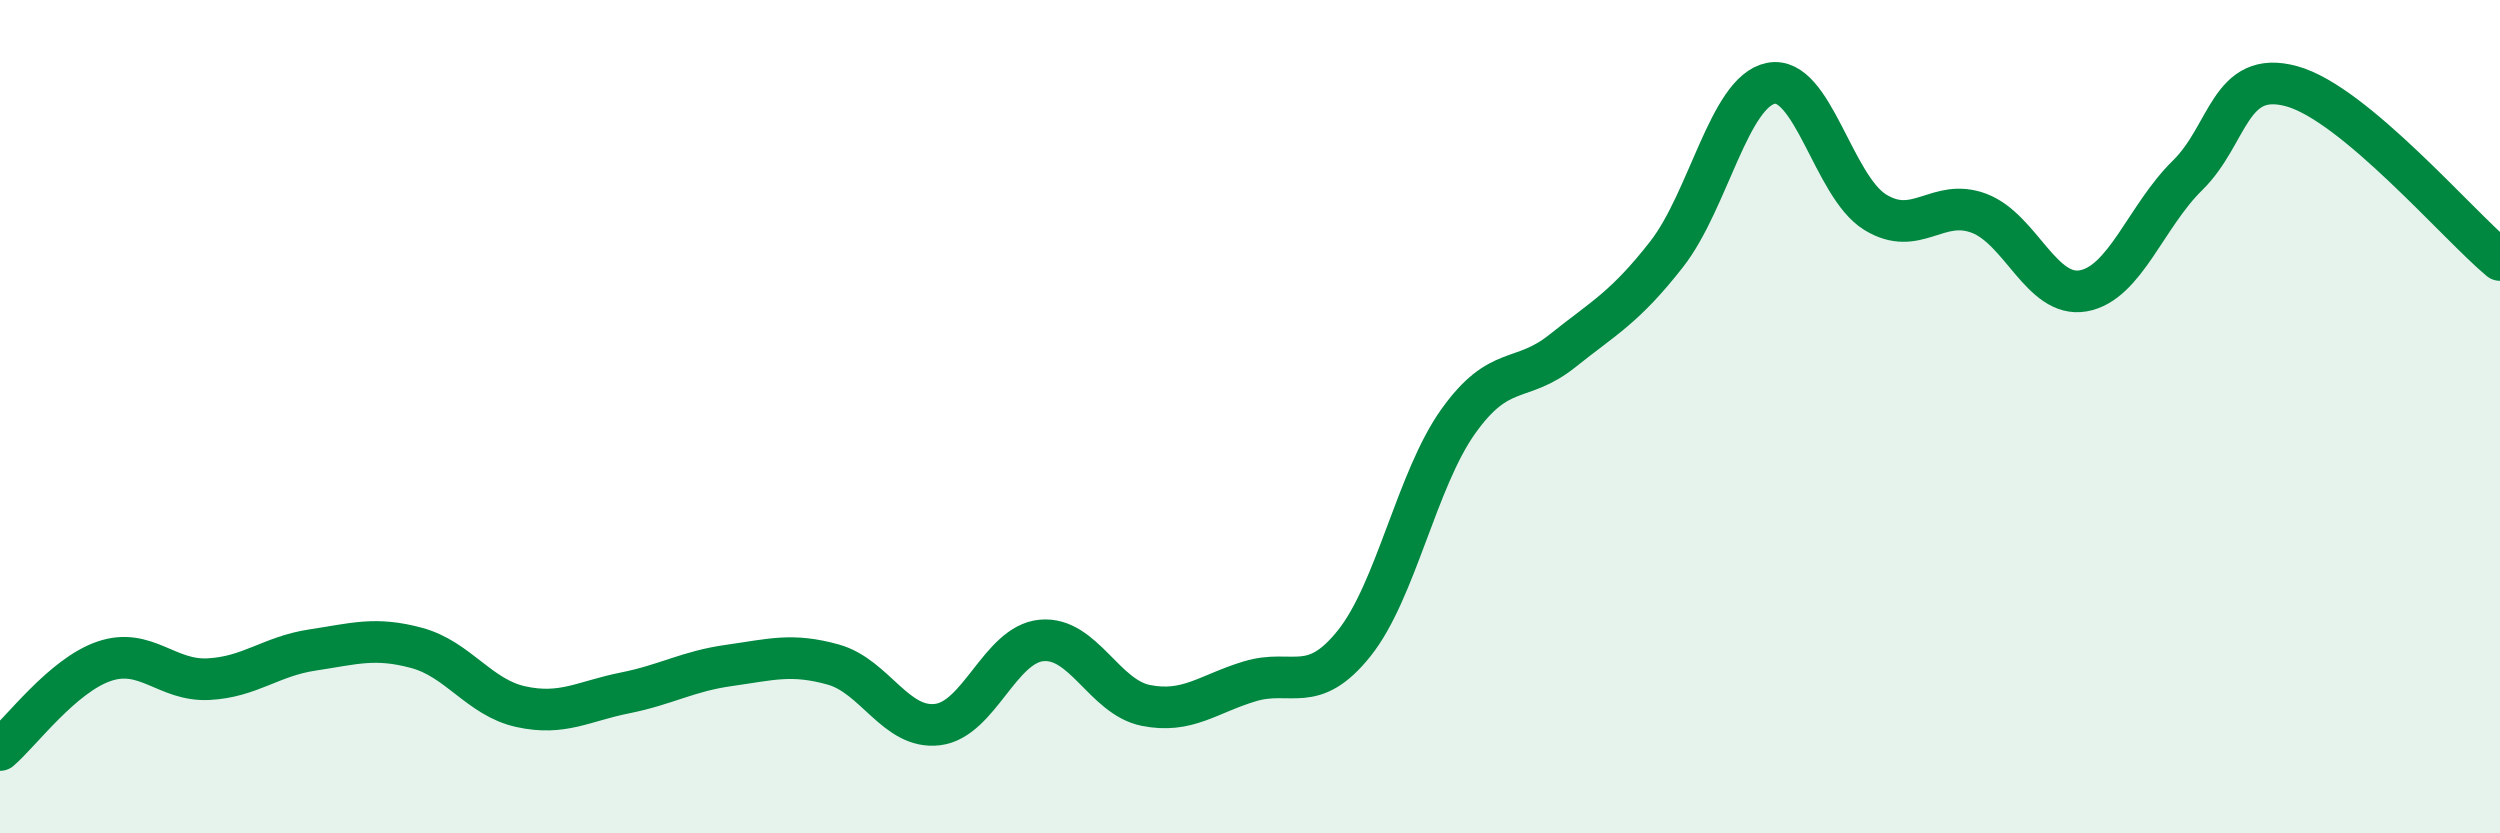
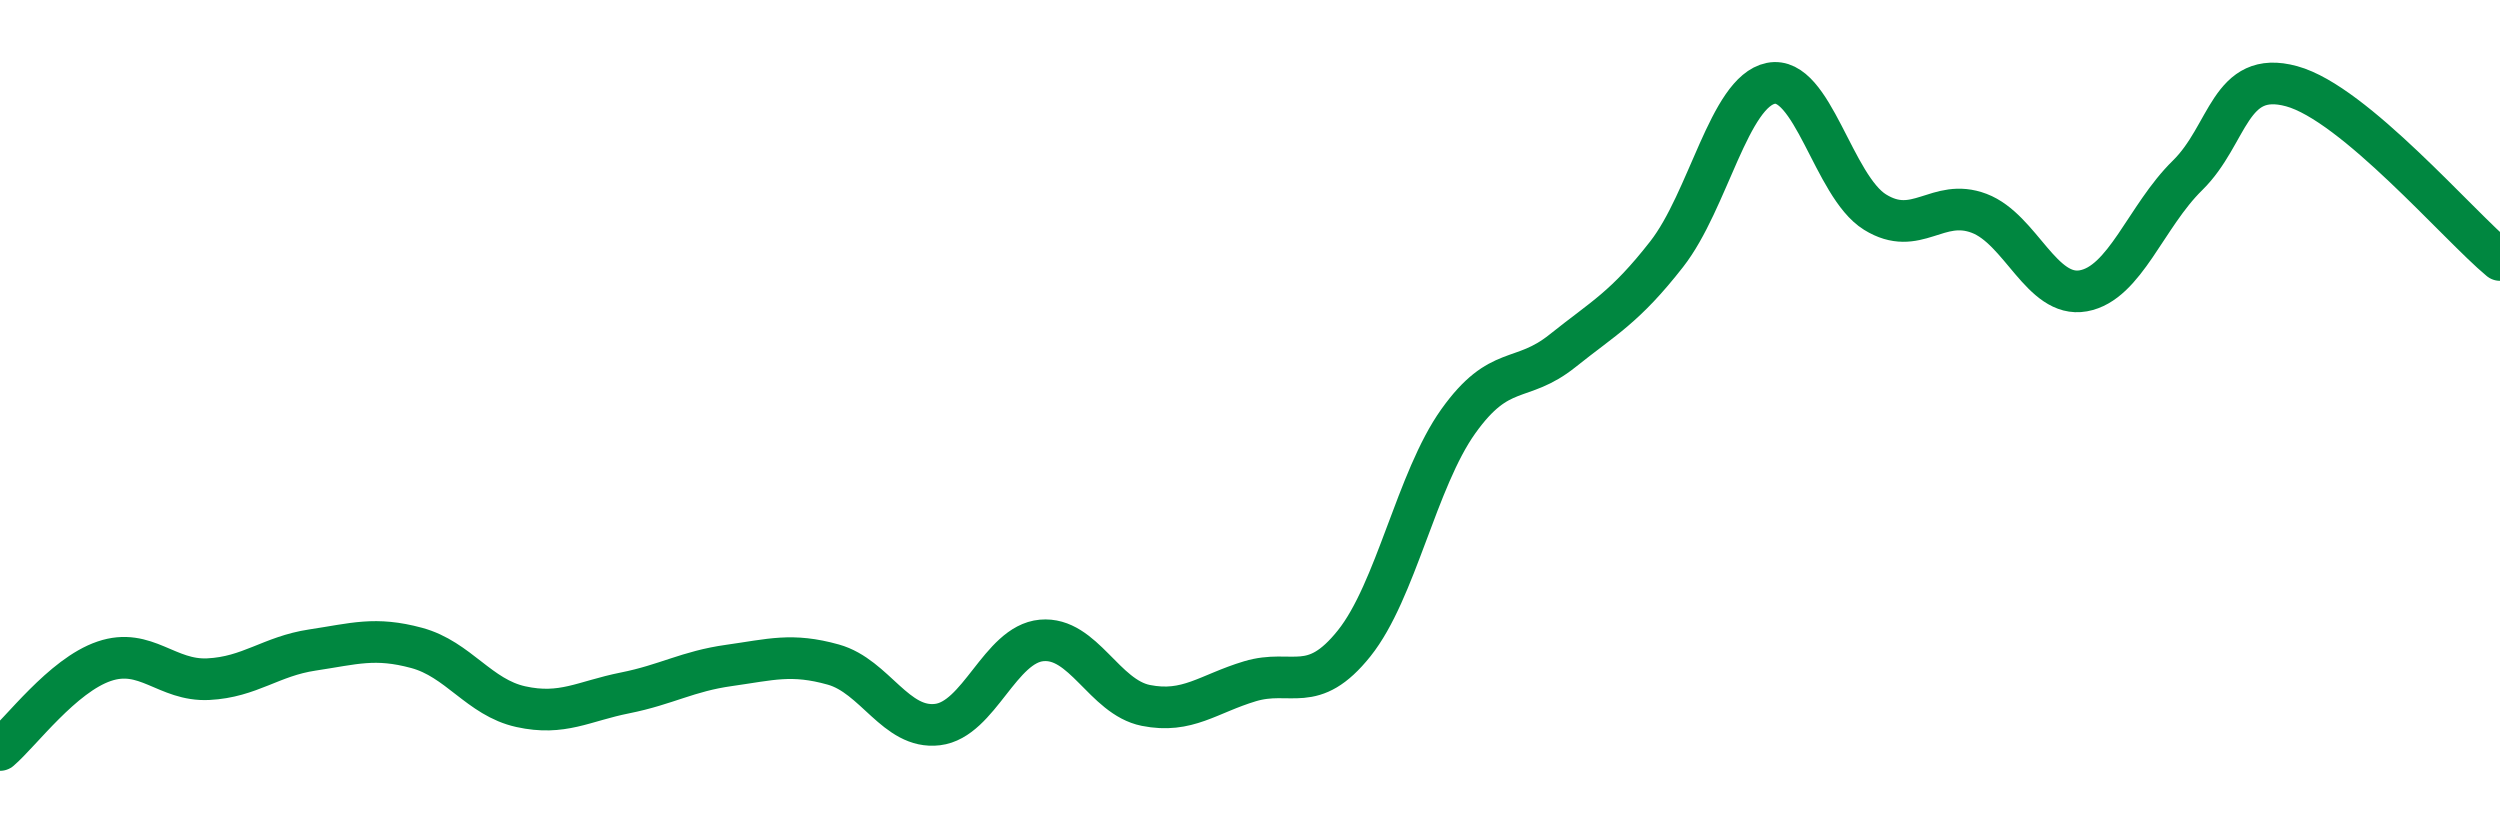
<svg xmlns="http://www.w3.org/2000/svg" width="60" height="20" viewBox="0 0 60 20">
-   <path d="M 0,18 C 0.5,17.57 1.5,16.21 2.5,15.87 C 3.5,15.53 4,16.35 5,16.3 C 6,16.25 6.5,15.75 7.5,15.6 C 8.5,15.45 9,15.28 10,15.55 C 11,15.82 11.5,16.74 12.5,16.96 C 13.5,17.18 14,16.83 15,16.63 C 16,16.43 16.5,16.11 17.5,15.97 C 18.5,15.83 19,15.67 20,15.95 C 21,16.23 21.5,17.51 22.5,17.39 C 23.5,17.27 24,15.46 25,15.37 C 26,15.28 26.5,16.73 27.5,16.93 C 28.5,17.13 29,16.65 30,16.35 C 31,16.05 31.5,16.69 32.5,15.44 C 33.5,14.19 34,11.51 35,10.11 C 36,8.71 36.5,9.22 37.5,8.42 C 38.5,7.62 39,7.38 40,6.1 C 41,4.82 41.5,2.2 42.5,2 C 43.5,1.8 44,4.47 45,5.09 C 46,5.71 46.5,4.74 47.5,5.12 C 48.5,5.5 49,7.16 50,6.98 C 51,6.8 51.5,5.19 52.5,4.21 C 53.5,3.23 53.5,1.66 55,2.07 C 56.5,2.48 59,5.41 60,6.24L60 20L0 20Z" fill="#008740" opacity="0.1" stroke-linecap="round" stroke-linejoin="round" />
  <path d="M 0,18 C 0.5,17.57 1.5,16.21 2.5,15.87 C 3.5,15.53 4,16.35 5,16.3 C 6,16.25 6.5,15.75 7.5,15.6 C 8.5,15.45 9,15.28 10,15.55 C 11,15.82 11.5,16.74 12.5,16.96 C 13.5,17.18 14,16.83 15,16.63 C 16,16.43 16.5,16.11 17.5,15.97 C 18.5,15.83 19,15.67 20,15.95 C 21,16.23 21.5,17.51 22.5,17.39 C 23.5,17.27 24,15.46 25,15.37 C 26,15.28 26.5,16.73 27.5,16.93 C 28.5,17.13 29,16.65 30,16.35 C 31,16.05 31.5,16.69 32.5,15.44 C 33.5,14.19 34,11.51 35,10.11 C 36,8.71 36.5,9.22 37.5,8.42 C 38.5,7.62 39,7.38 40,6.1 C 41,4.82 41.5,2.2 42.5,2 C 43.5,1.8 44,4.47 45,5.09 C 46,5.71 46.5,4.74 47.5,5.12 C 48.5,5.5 49,7.16 50,6.98 C 51,6.8 51.5,5.19 52.5,4.21 C 53.5,3.23 53.5,1.66 55,2.07 C 56.5,2.48 59,5.41 60,6.24" stroke="#008740" stroke-width="1" fill="none" stroke-linecap="round" stroke-linejoin="round" />
</svg>